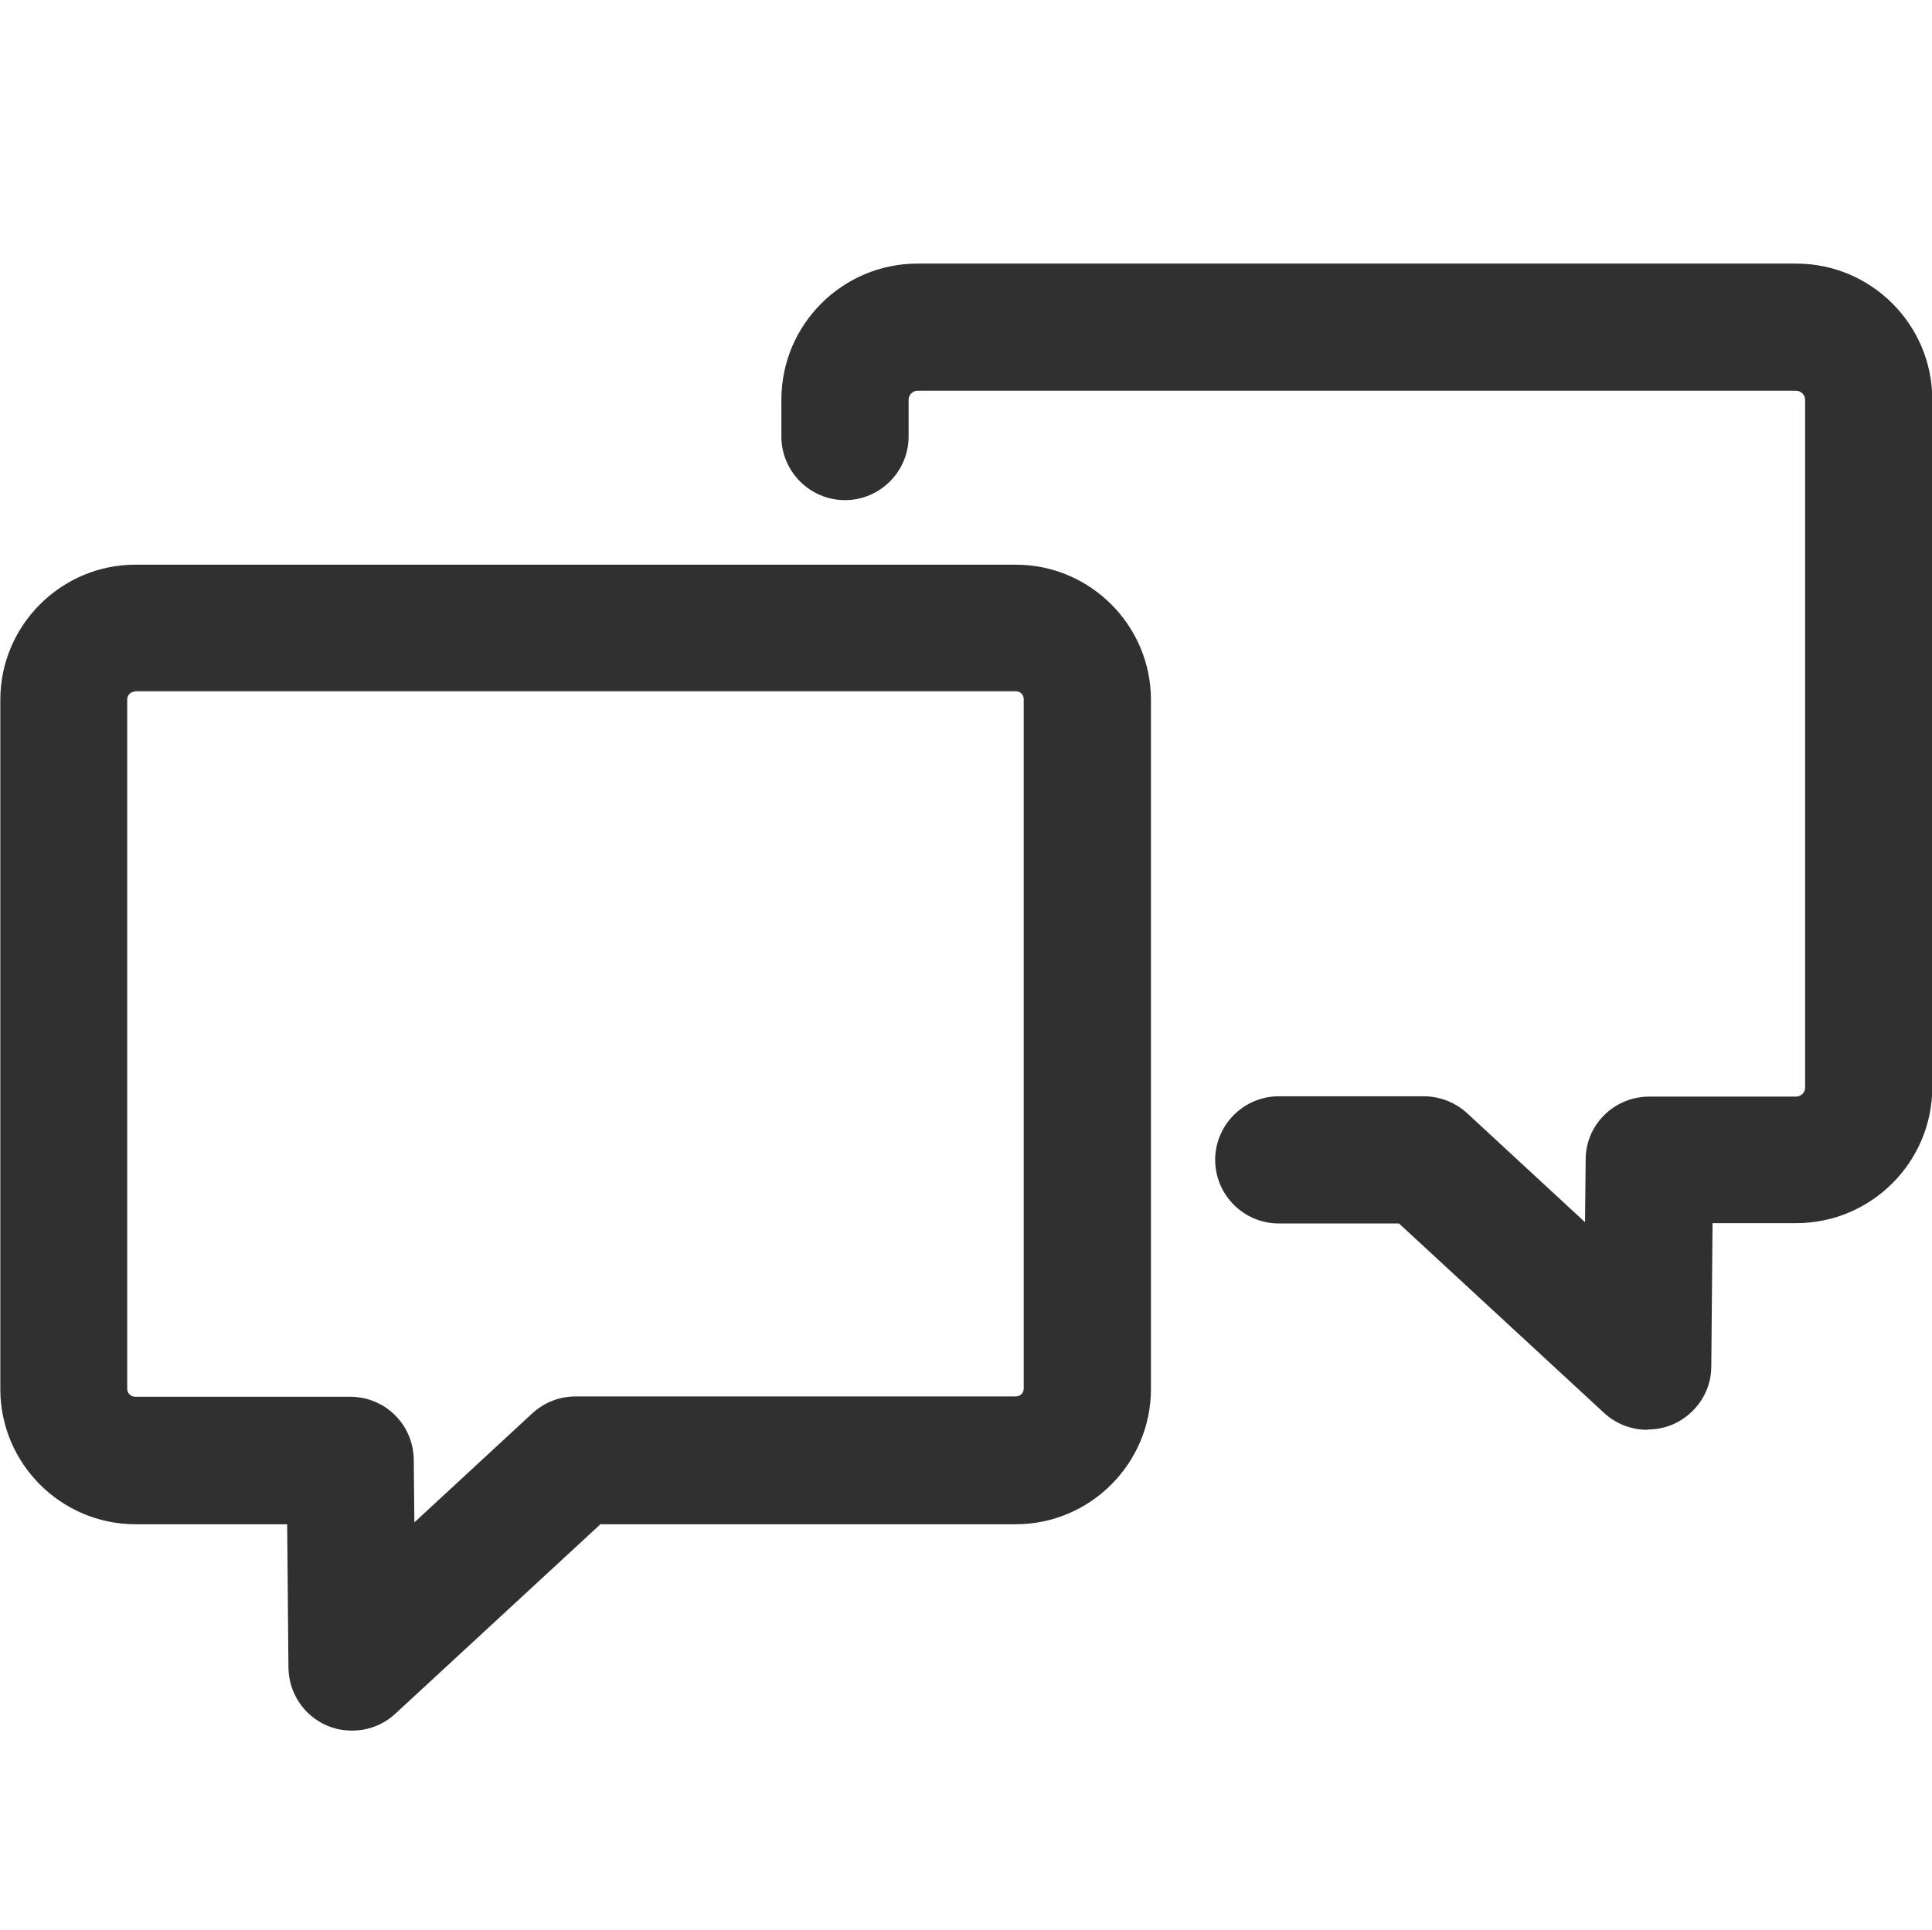
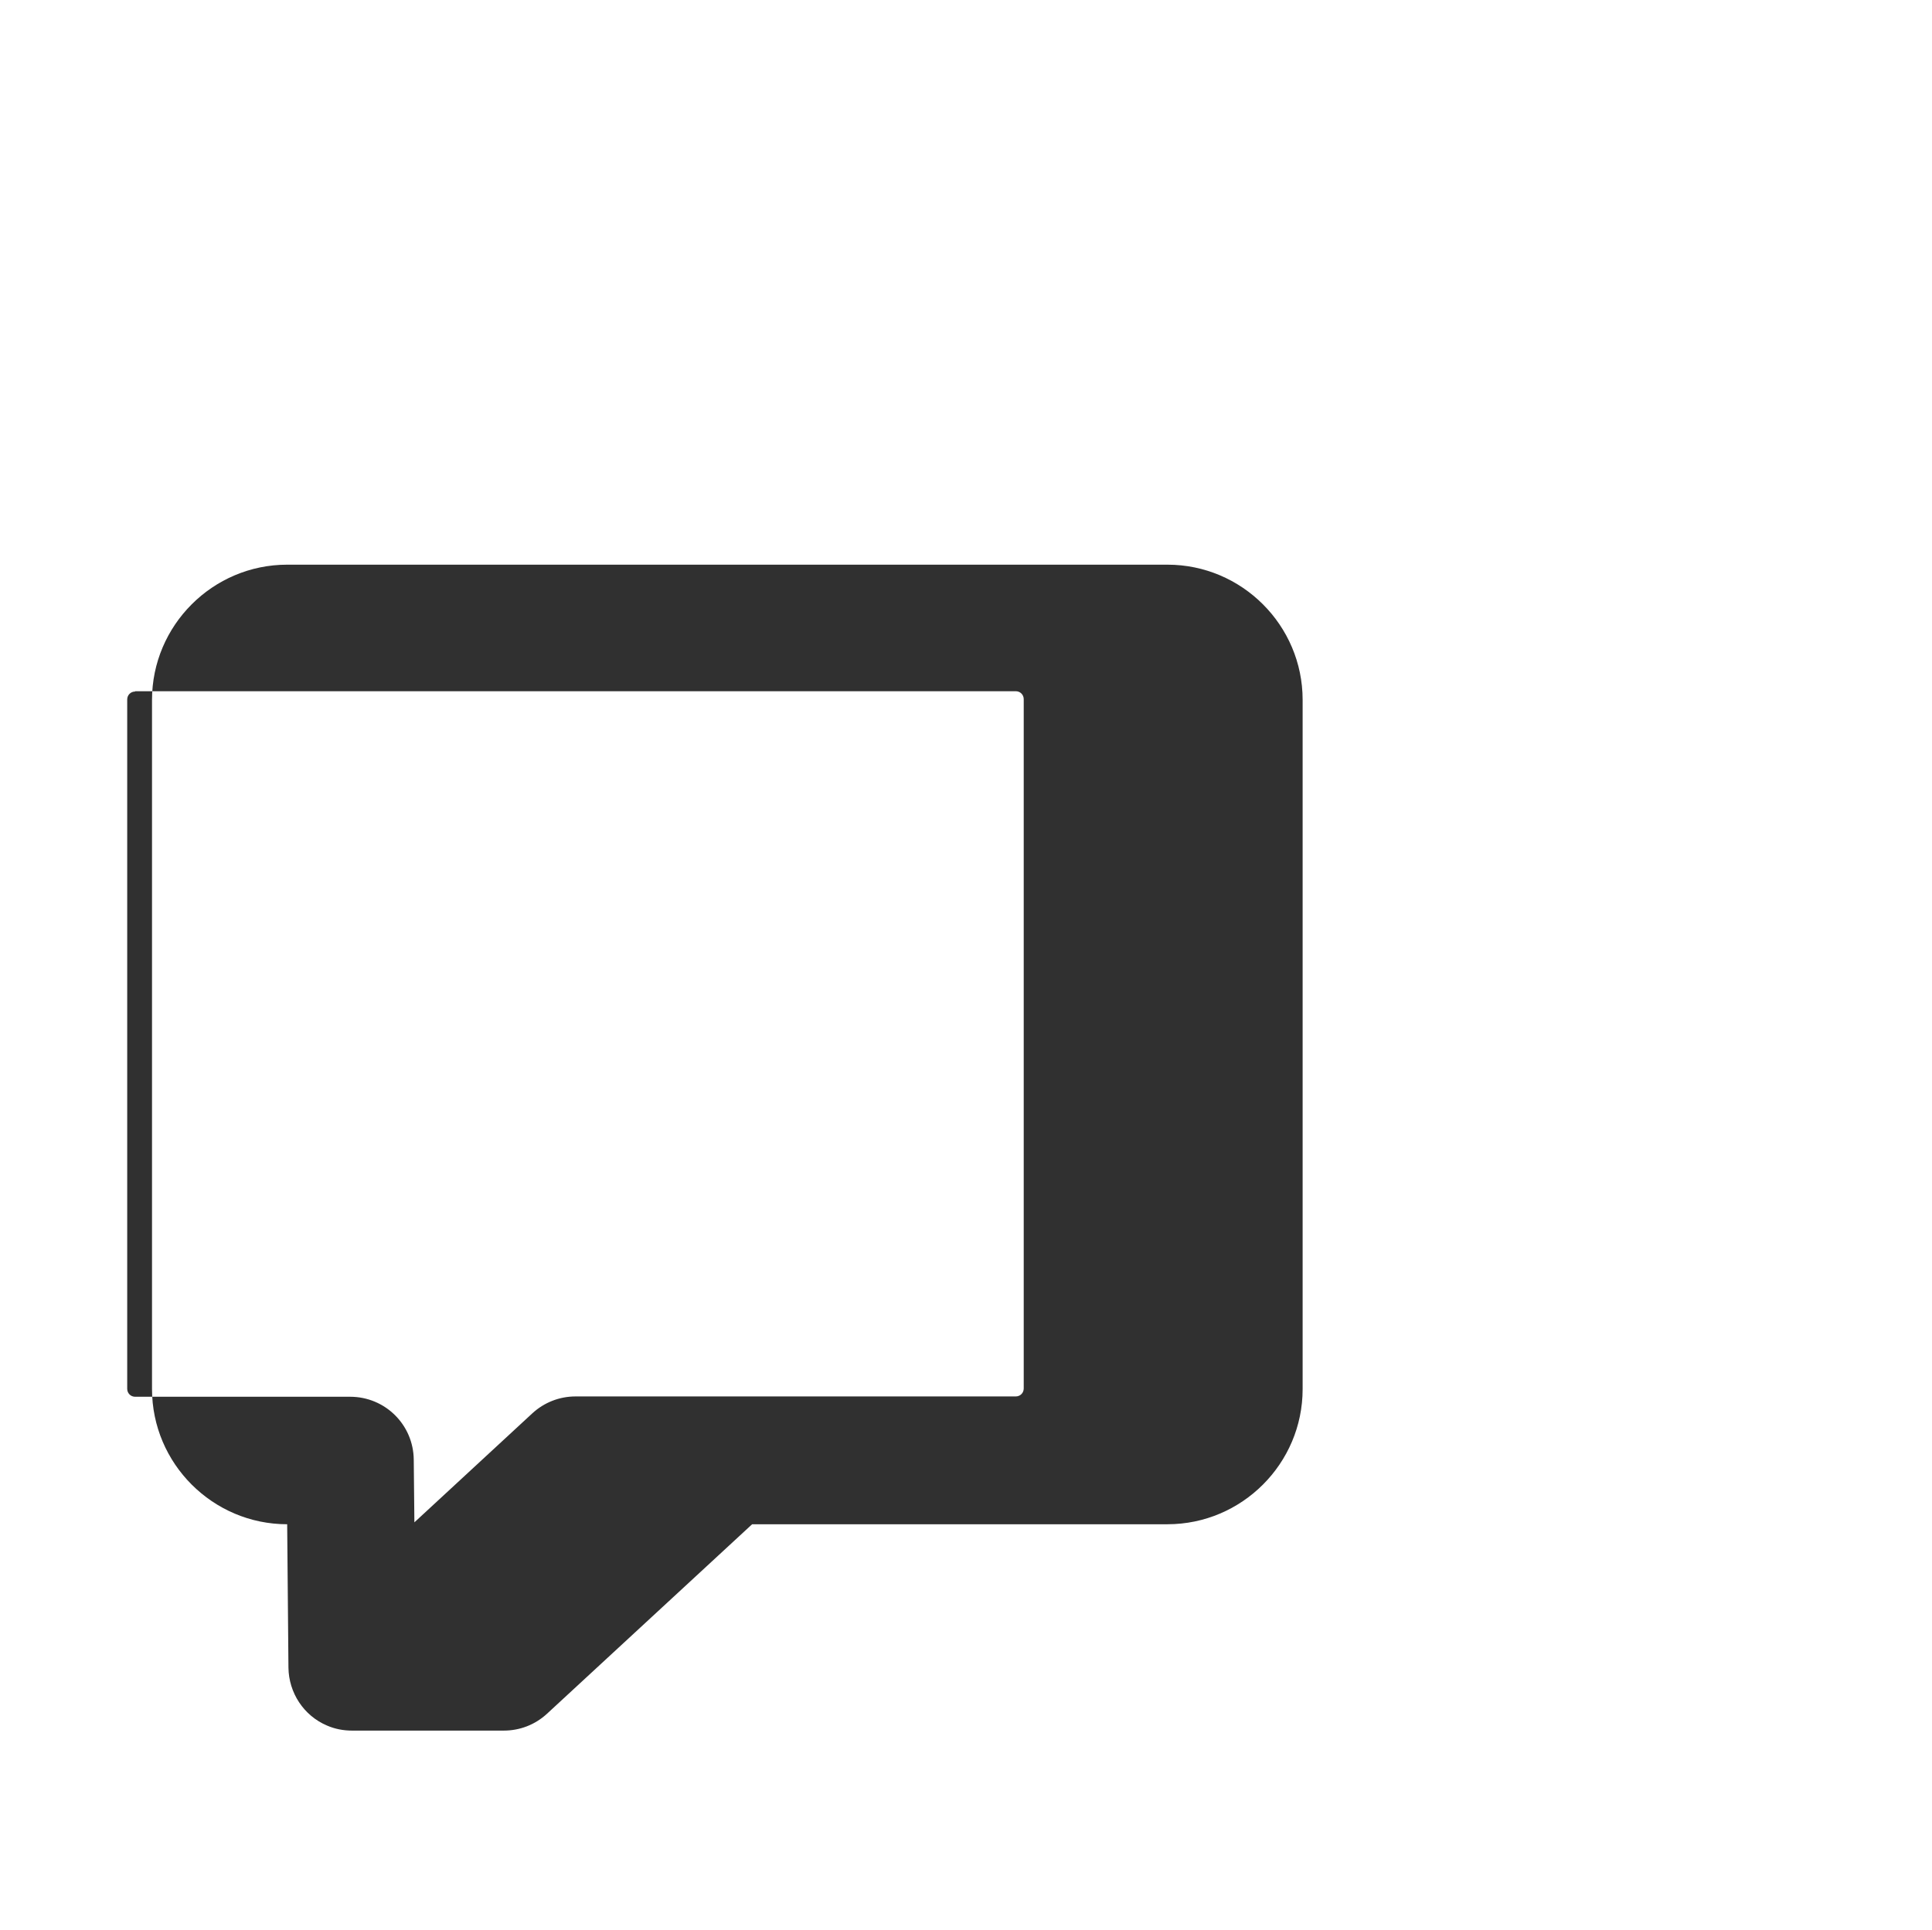
<svg xmlns="http://www.w3.org/2000/svg" id="Calque_2" data-name="Calque 2" viewBox="0 0 60.75 60.7">
  <defs>
    <style> .cls-1 { fill: none; } .cls-1, .cls-2 { stroke-width: 0px; } .cls-2 { fill: #303030; } </style>
  </defs>
  <g id="v2">
    <rect class="cls-1" x=".03" width="60.7" height="60.7" />
    <g>
-       <path class="cls-2" d="m51.8,44.97c-.49,0-.98-.18-1.36-.53l-6.45-5.96h-3.78c-1.1,0-2-.9-2-2s.9-2,2-2h4.56c.5,0,.99.19,1.36.53l3.71,3.43.02-1.97c0-1.1.9-1.98,2-1.98h4.62c.15,0,.28-.13.28-.28V12.57c0-.15-.13-.28-.28-.28h-27.63c-.15,0-.28.13-.28.28v1.16c0,1.1-.9,2-2,2s-2-.9-2-2v-1.16c0-2.36,1.92-4.28,4.28-4.28h27.63c2.36,0,4.28,1.92,4.28,4.28v21.62c0,2.36-1.92,4.28-4.28,4.28h-2.63l-.04,4.51c0,.79-.48,1.5-1.21,1.82-.26.11-.53.16-.79.16Z" />
-       <path class="cls-2" d="m11.07,54.43c-.27,0-.54-.05-.79-.16-.73-.31-1.2-1.03-1.21-1.82l-.04-4.51h-4.77c-2.34,0-4.25-1.91-4.25-4.25v-21.68c0-2.34,1.91-4.25,4.25-4.25h27.68c2.34,0,4.25,1.91,4.25,4.25v21.68c0,2.34-1.91,4.25-4.25,4.25h-13.06l-6.45,5.96c-.38.35-.86.53-1.36.53ZM4.25,21.75c-.14,0-.25.11-.25.25v21.68c0,.14.11.25.25.25h6.76c1.1,0,1.99.88,2,1.98l.02,1.97,3.71-3.43c.37-.34.85-.53,1.36-.53h13.84c.14,0,.25-.11.25-.25v-21.68c0-.14-.11-.25-.25-.25H4.25Z" />
+       <path class="cls-2" d="m11.07,54.43c-.27,0-.54-.05-.79-.16-.73-.31-1.2-1.03-1.21-1.82l-.04-4.51c-2.34,0-4.25-1.91-4.25-4.25v-21.68c0-2.34,1.91-4.25,4.25-4.25h27.68c2.34,0,4.25,1.91,4.25,4.25v21.68c0,2.34-1.91,4.25-4.25,4.25h-13.06l-6.45,5.96c-.38.35-.86.53-1.36.53ZM4.25,21.75c-.14,0-.25.11-.25.25v21.68c0,.14.11.25.25.25h6.76c1.1,0,1.99.88,2,1.98l.02,1.97,3.71-3.43c.37-.34.85-.53,1.36-.53h13.84c.14,0,.25-.11.25-.25v-21.68c0-.14-.11-.25-.25-.25H4.25Z" />
    </g>
  </g>
</svg>